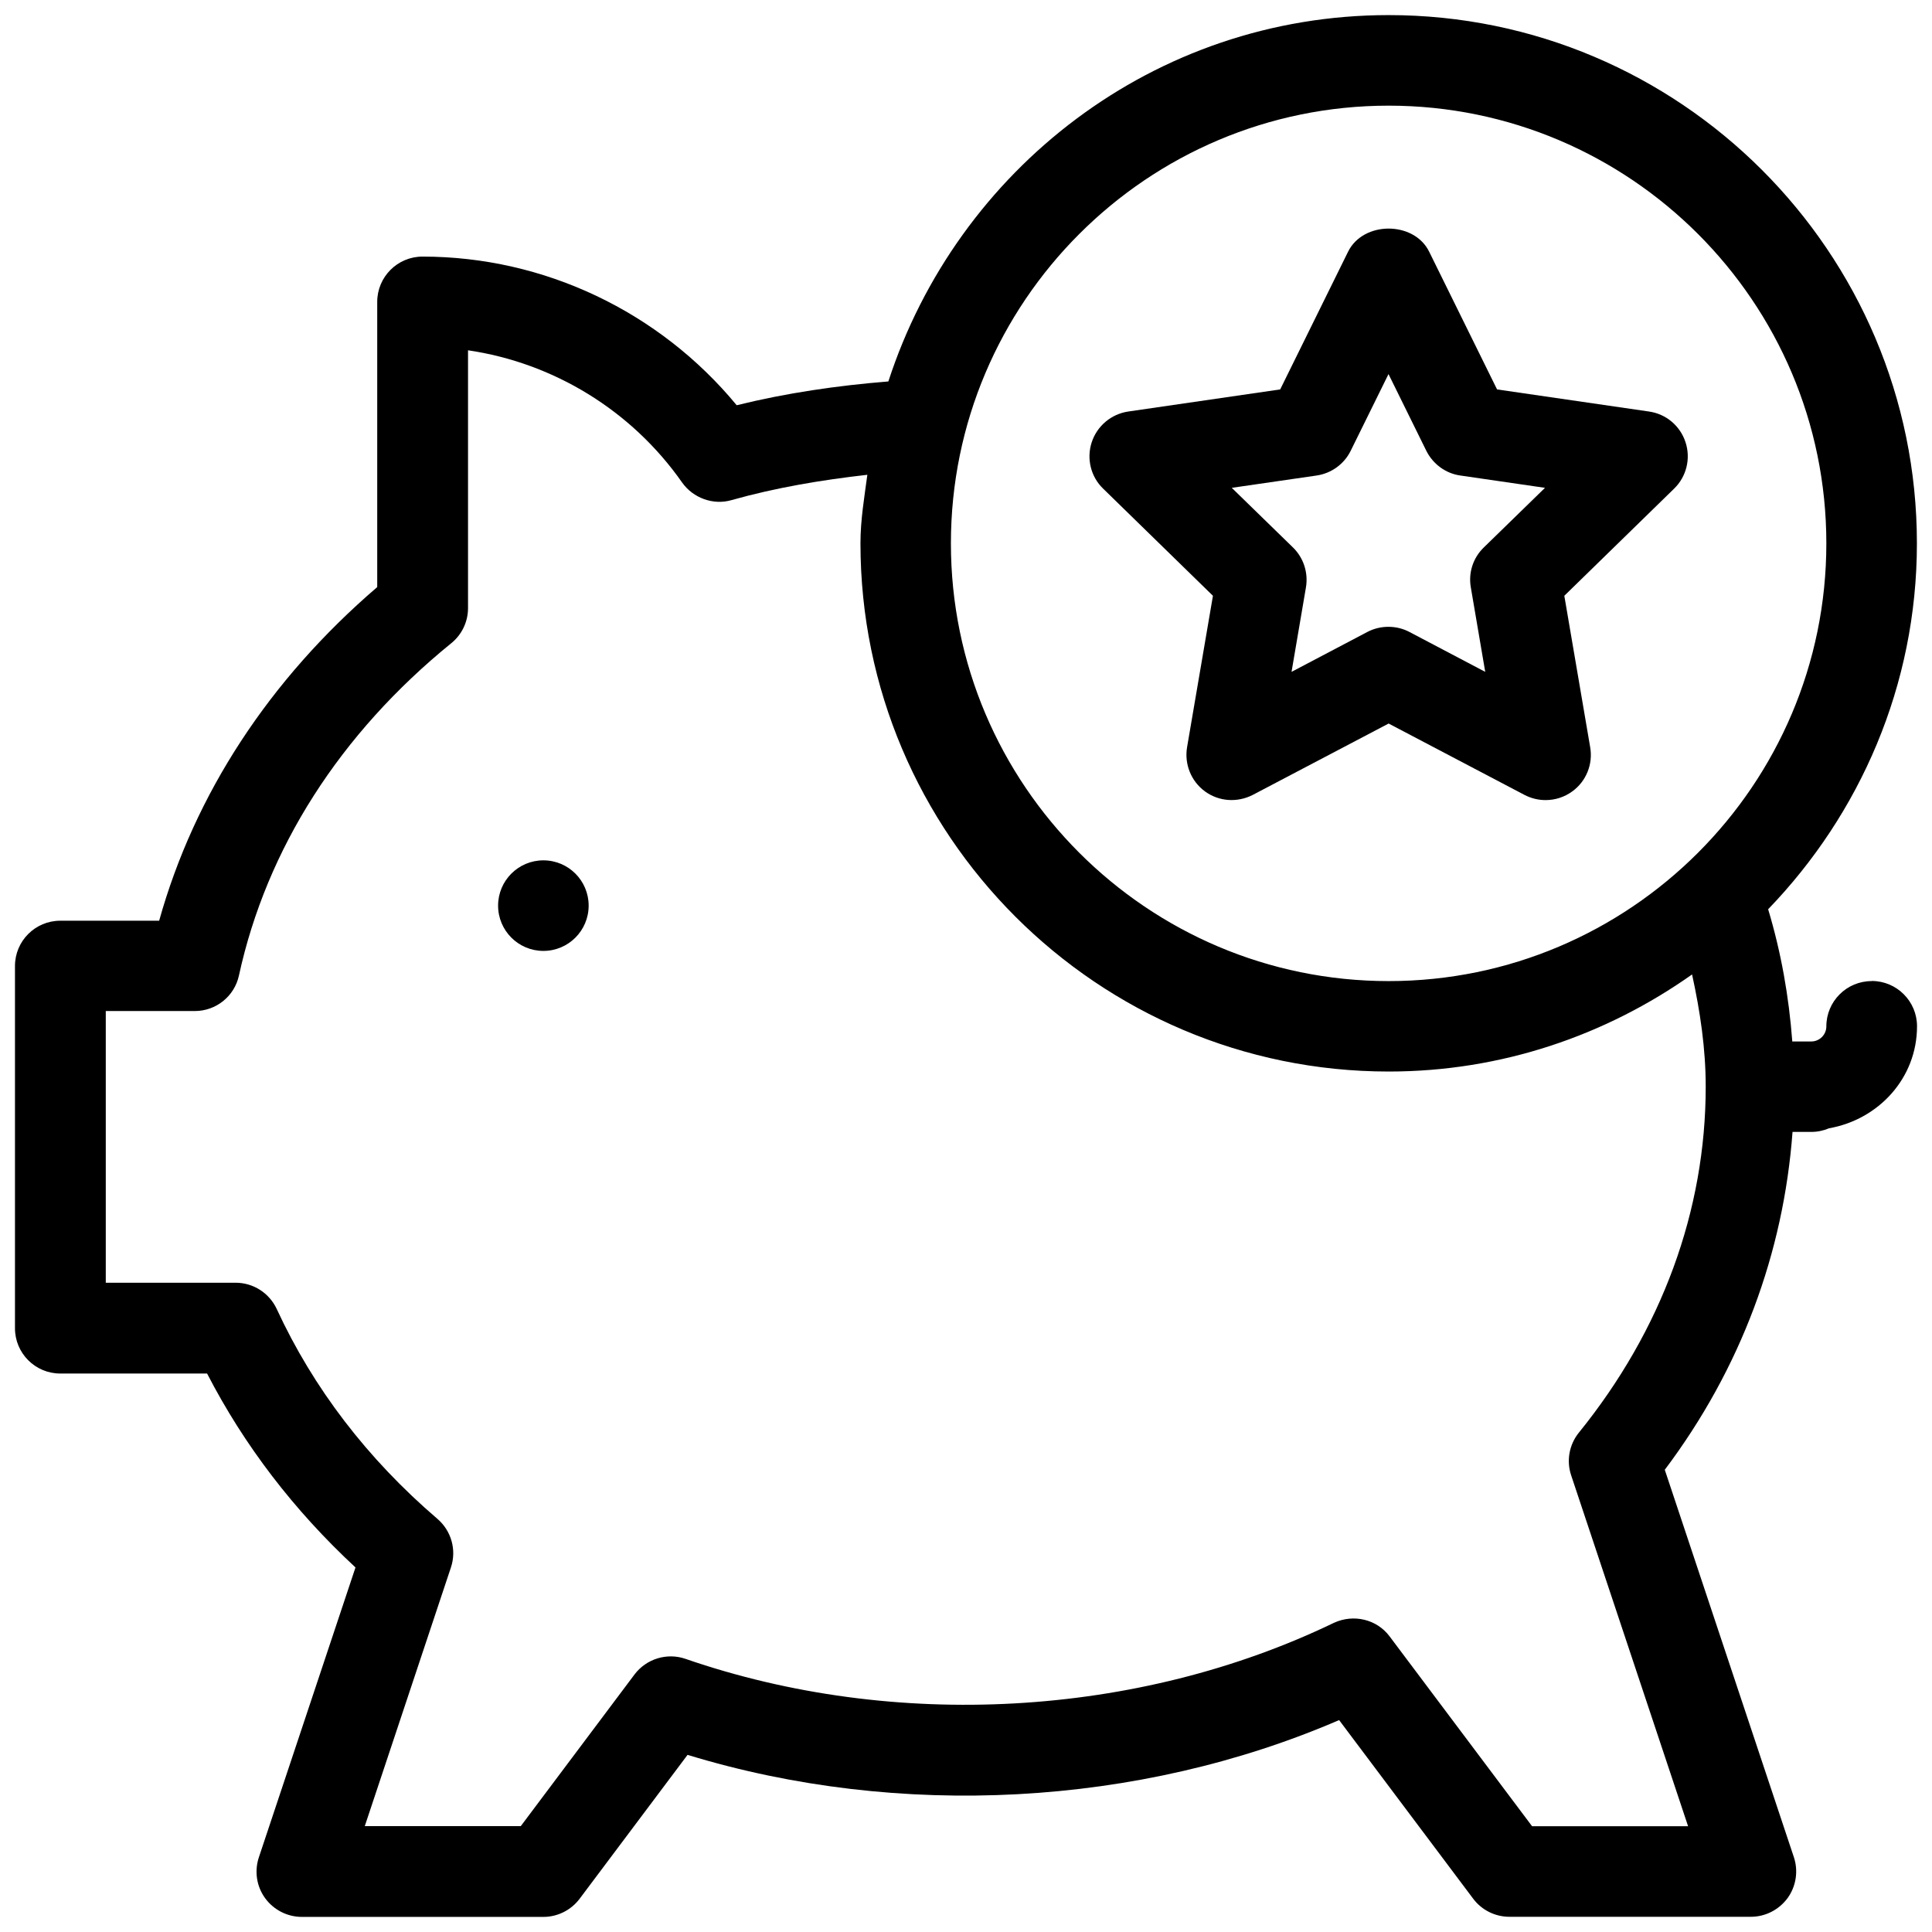
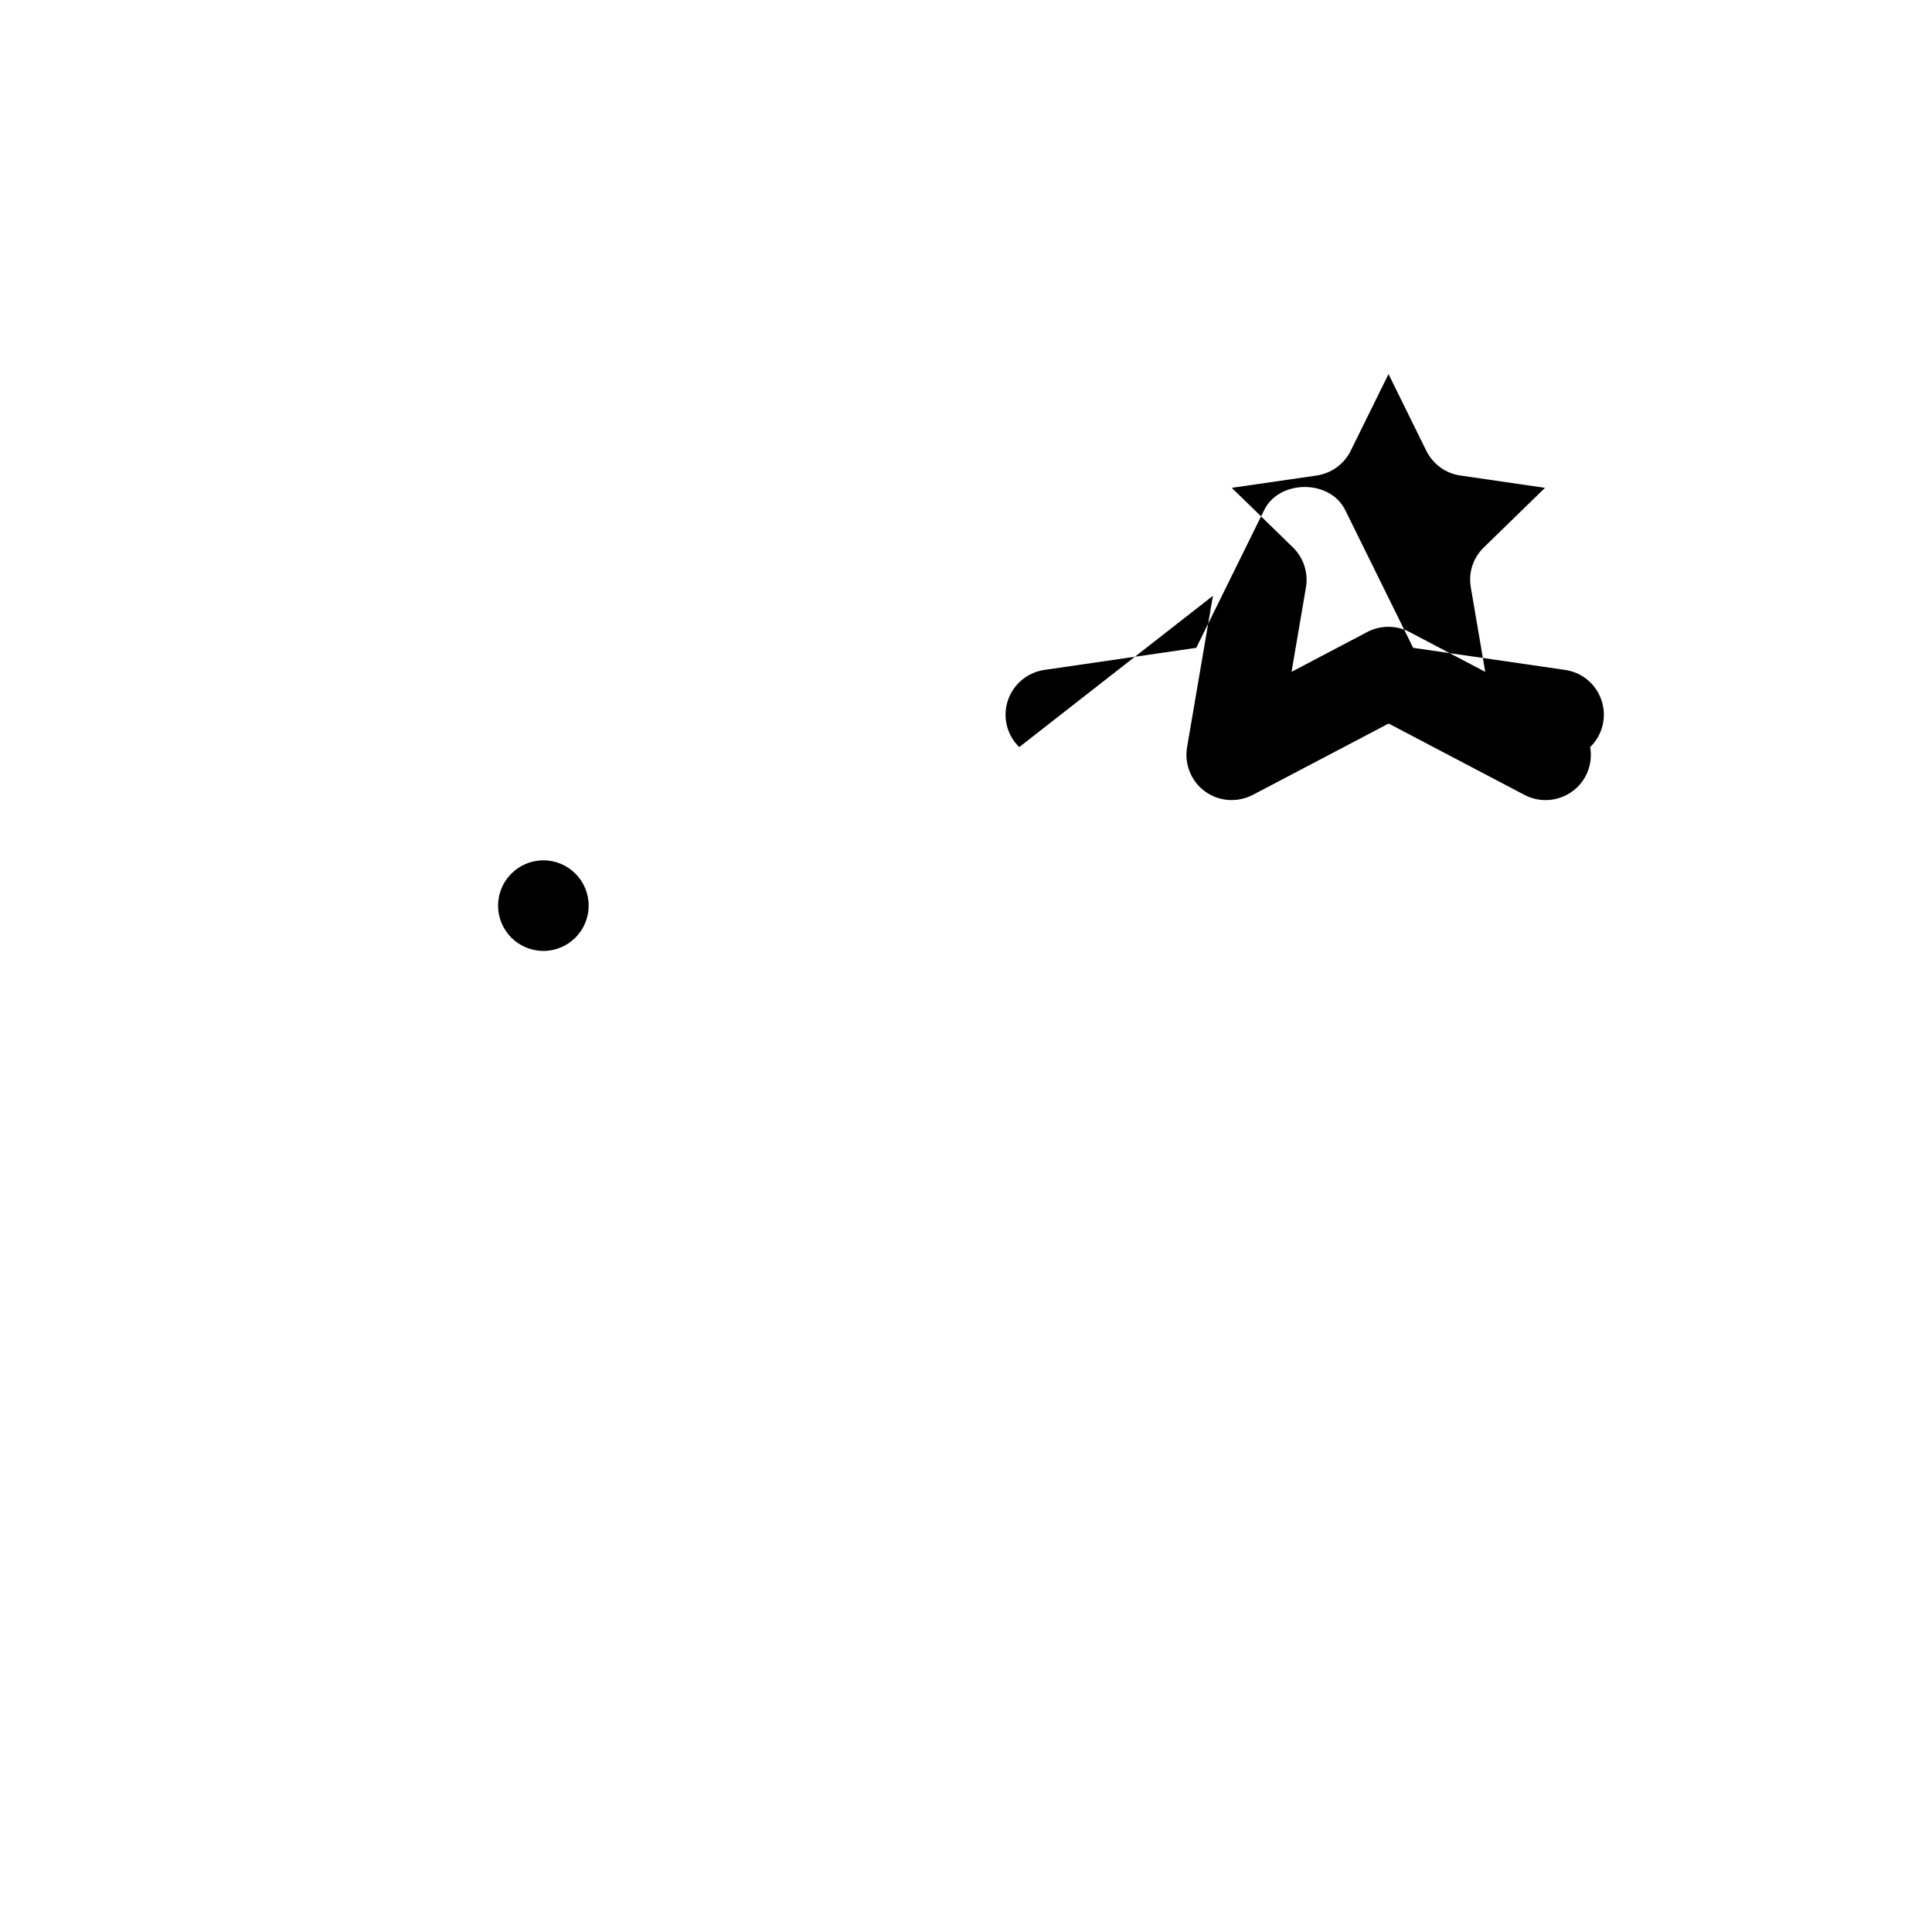
<svg xmlns="http://www.w3.org/2000/svg" viewBox="0 0 16 16" id="Слой_1">
  <g fill="rgb(0,0,0)">
-     <path d="m15.5 8.125c-.207 0-.375.168-.375.375 0 .069-.056.125-.125.125h-.157c-.028-.371-.092-.736-.2-1.095.759-.787 1.232-1.853 1.232-3.03 0-2.413-1.963-4.375-4.375-4.375-1.942 0-3.573 1.28-4.143 3.034-.422.034-.843.095-1.256.197-.64-.775-1.594-1.231-2.602-1.231-.207 0-.375.168-.375.375v2.362c-.895.768-1.513 1.715-1.806 2.763h-.819c-.207 0-.375.168-.375.375v3c0 .207.168.375.375.375h1.216c.307.595.719 1.133 1.229 1.606l-.8 2.4c-.038.114-.02.24.051.338.071.098.185.156.305.156h2c.118 0 .229-.056.3-.15l.894-1.192c1.753.536 3.735.429 5.396-.288l1.11 1.479c.07.094.182.15.3.15h2c.12 0 .233-.058.305-.156.07-.098.089-.224.051-.338l-1.069-3.208c.633-.842.984-1.801 1.058-2.798h.156c.052 0 .101-.011.146-.03.41-.072.729-.415.729-.845 0-.207-.168-.375-.375-.375zm-4-7.25c1.999 0 3.625 1.626 3.625 3.625s-1.626 3.625-3.625 3.625-3.625-1.626-3.625-3.625 1.626-3.625 3.625-3.625zm1.575 10.99c-.08.1-.104.233-.063.354l.968 2.905h-1.292l-1.179-1.571c-.106-.143-.299-.189-.463-.113-1.624.783-3.637.896-5.369.298-.152-.053-.324-.001-.422.129l-.942 1.256h-1.292l.713-2.141c.049-.145.004-.304-.111-.403-.58-.497-1.028-1.082-1.331-1.738-.062-.133-.194-.218-.341-.218h-1.075v-2.25h.737c.177 0 .329-.123.366-.295.229-1.051.837-2.003 1.758-2.751.088-.071.139-.178.139-.291v-2.135c.708.104 1.354.497 1.773 1.095.092.13.259.189.408.146.369-.104.746-.167 1.126-.21-.025.188-.057.373-.057.567 0 2.413 1.963 4.375 4.375 4.375.936 0 1.8-.301 2.512-.804.067.306.113.615.113.929 0 1.025-.363 2.016-1.05 2.865z" />
-     <path d="m10.045 4.934-.214 1.253c-.024.141.033.283.148.367.115.084.267.095.396.029l1.125-.591 1.125.591c.056.029.115.043.175.043.078 0 .155-.024.221-.072.115-.083.173-.226.148-.367l-.214-1.253.909-.887c.103-.1.139-.249.095-.384-.044-.136-.161-.235-.303-.255l-1.258-.183-.562-1.14c-.125-.256-.547-.256-.672 0l-.562 1.14-1.258.183c-.142.021-.259.12-.303.255-.044.135-.008.285.095.384zm.859-.996c.122-.018.228-.095.282-.205l.313-.635.313.635c.055.11.16.188.282.205l.701.102-.507.494c-.089.086-.129.21-.107.332l.119.698-.627-.33c-.055-.029-.115-.043-.175-.043s-.12.014-.175.043l-.627.33.119-.698c.021-.122-.019-.246-.107-.332l-.507-.494z" />
+     <path d="m10.045 4.934-.214 1.253c-.024.141.033.283.148.367.115.084.267.095.396.029l1.125-.591 1.125.591c.056.029.115.043.175.043.078 0 .155-.024.221-.072.115-.083.173-.226.148-.367c.103-.1.139-.249.095-.384-.044-.136-.161-.235-.303-.255l-1.258-.183-.562-1.14c-.125-.256-.547-.256-.672 0l-.562 1.14-1.258.183c-.142.021-.259.12-.303.255-.044.135-.008.285.095.384zm.859-.996c.122-.018.228-.095.282-.205l.313-.635.313.635c.055.11.16.188.282.205l.701.102-.507.494c-.089.086-.129.21-.107.332l.119.698-.627-.33c-.055-.029-.115-.043-.175-.043s-.12.014-.175.043l-.627.33.119-.698c.021-.122-.019-.246-.107-.332l-.507-.494z" />
    <circle r=".375" cy="7.5" cx="4.5" />
  </g>
</svg>